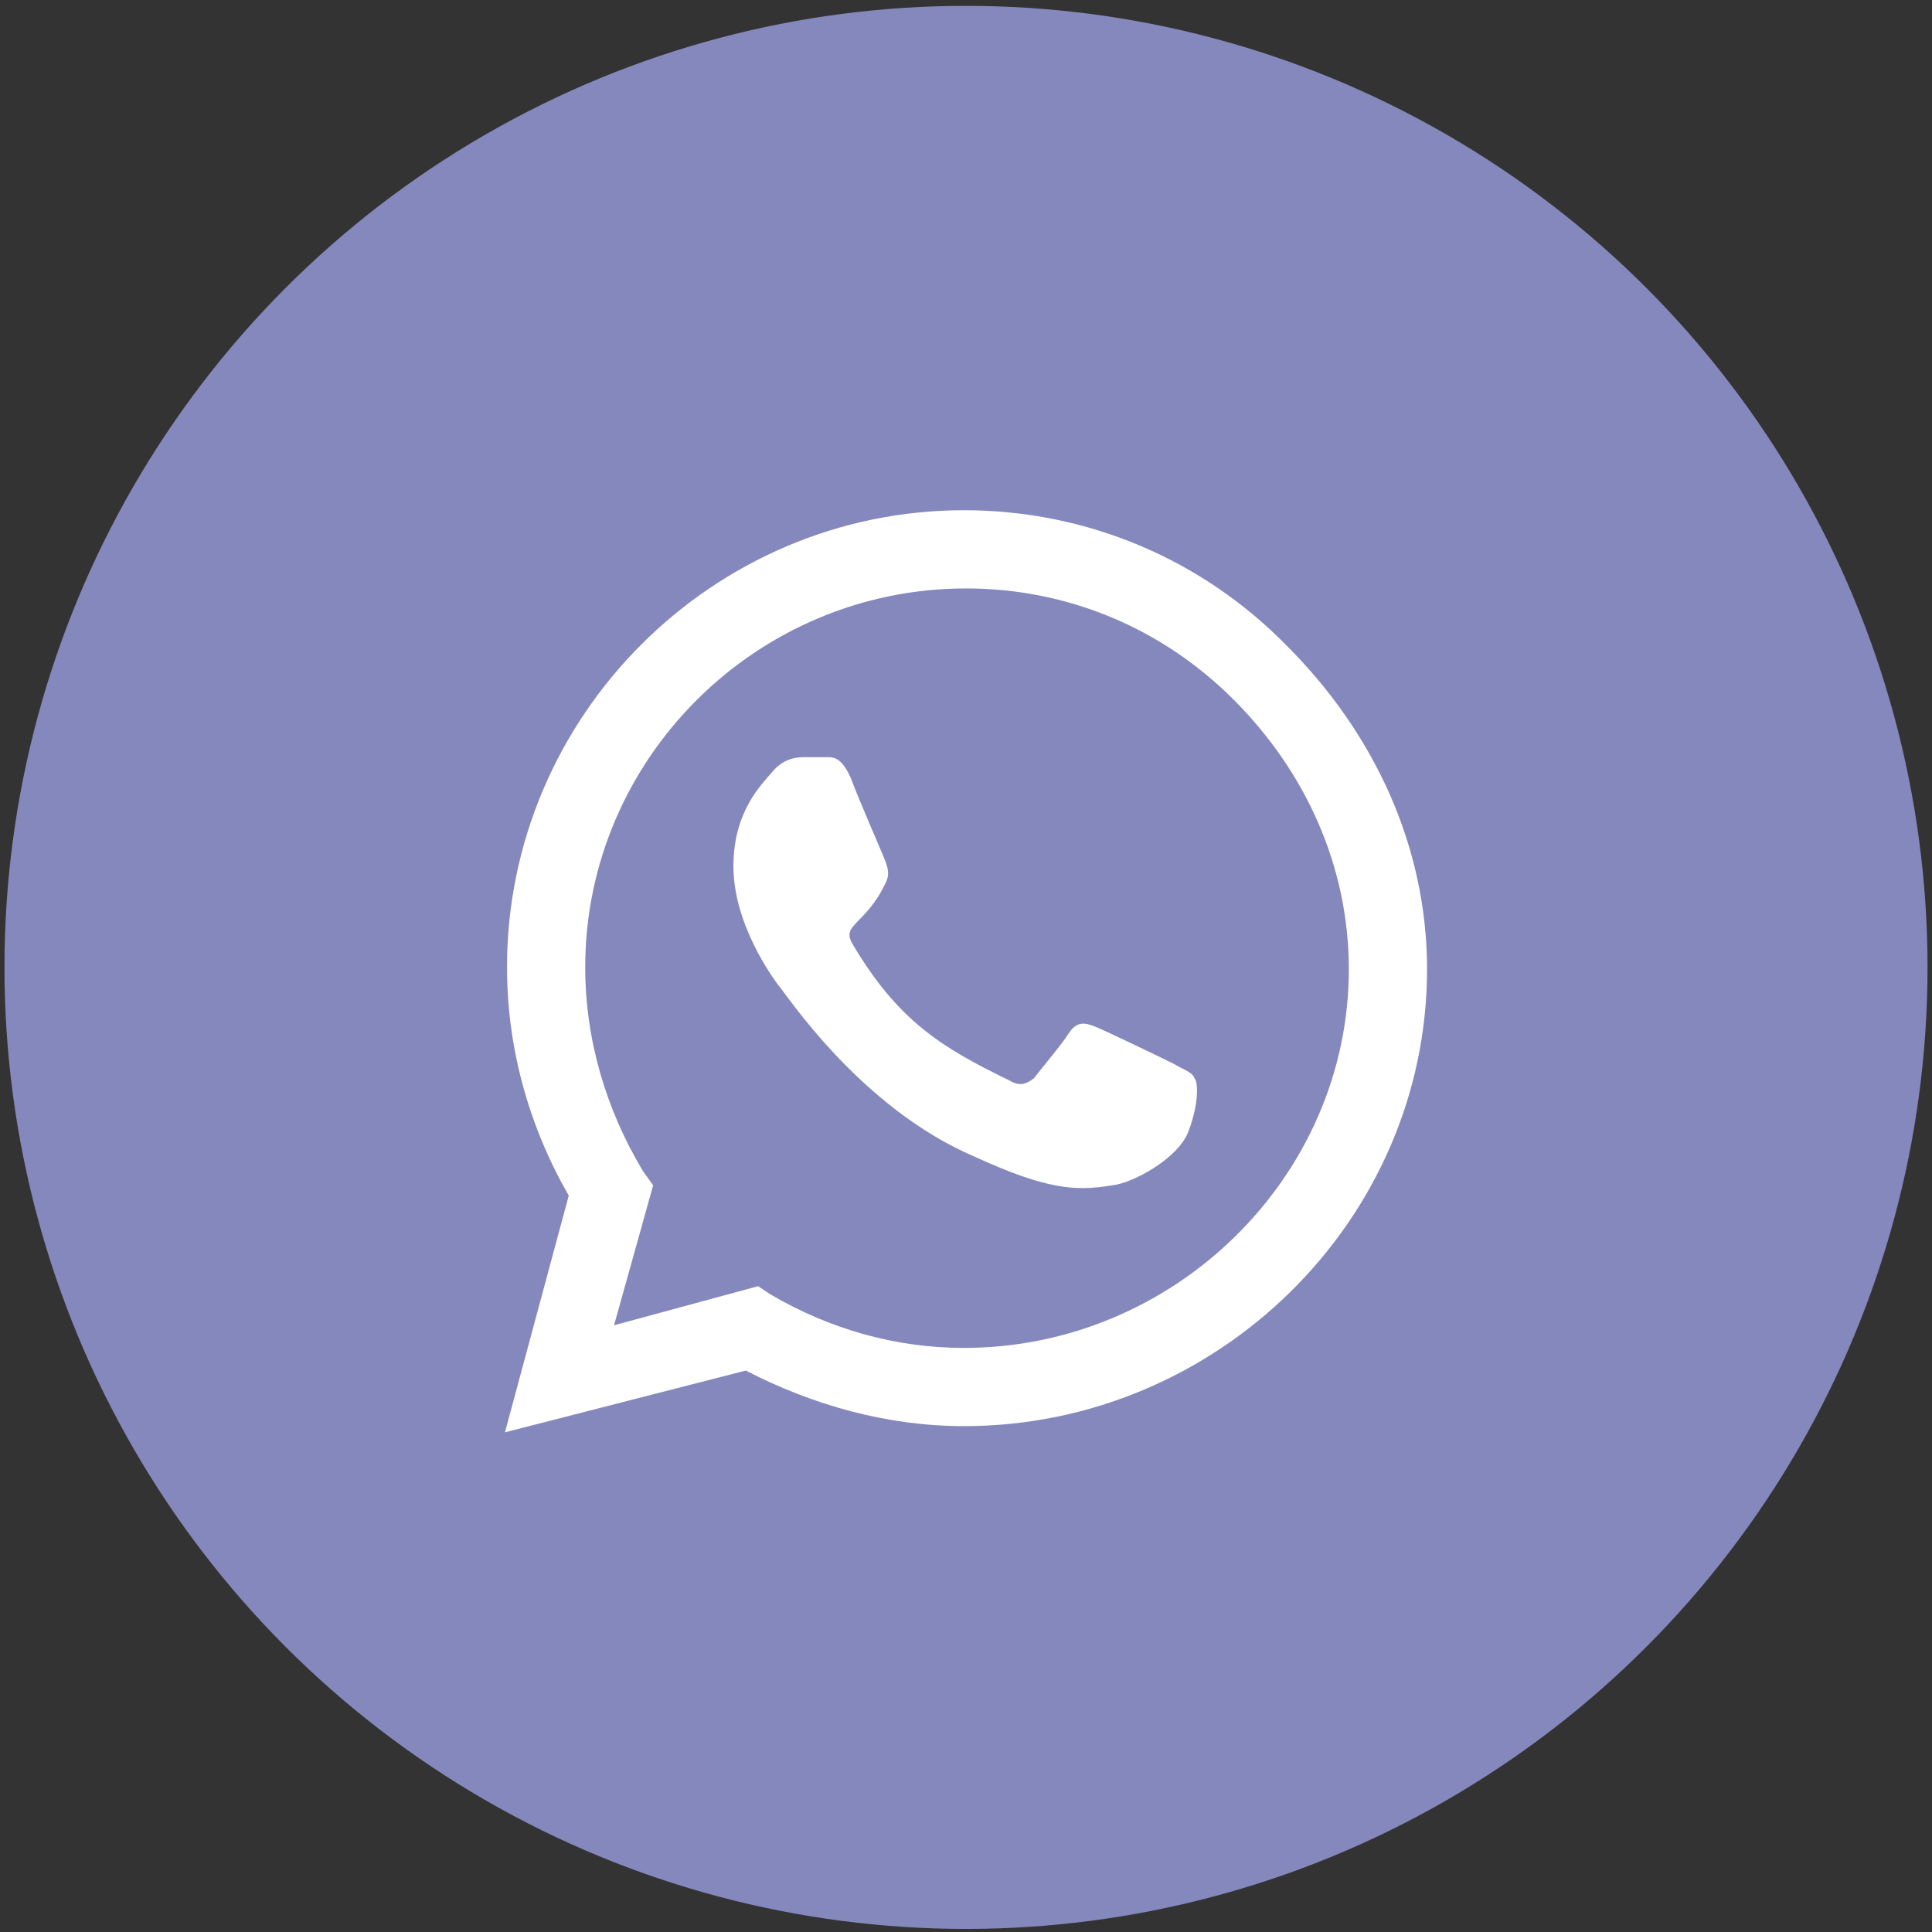
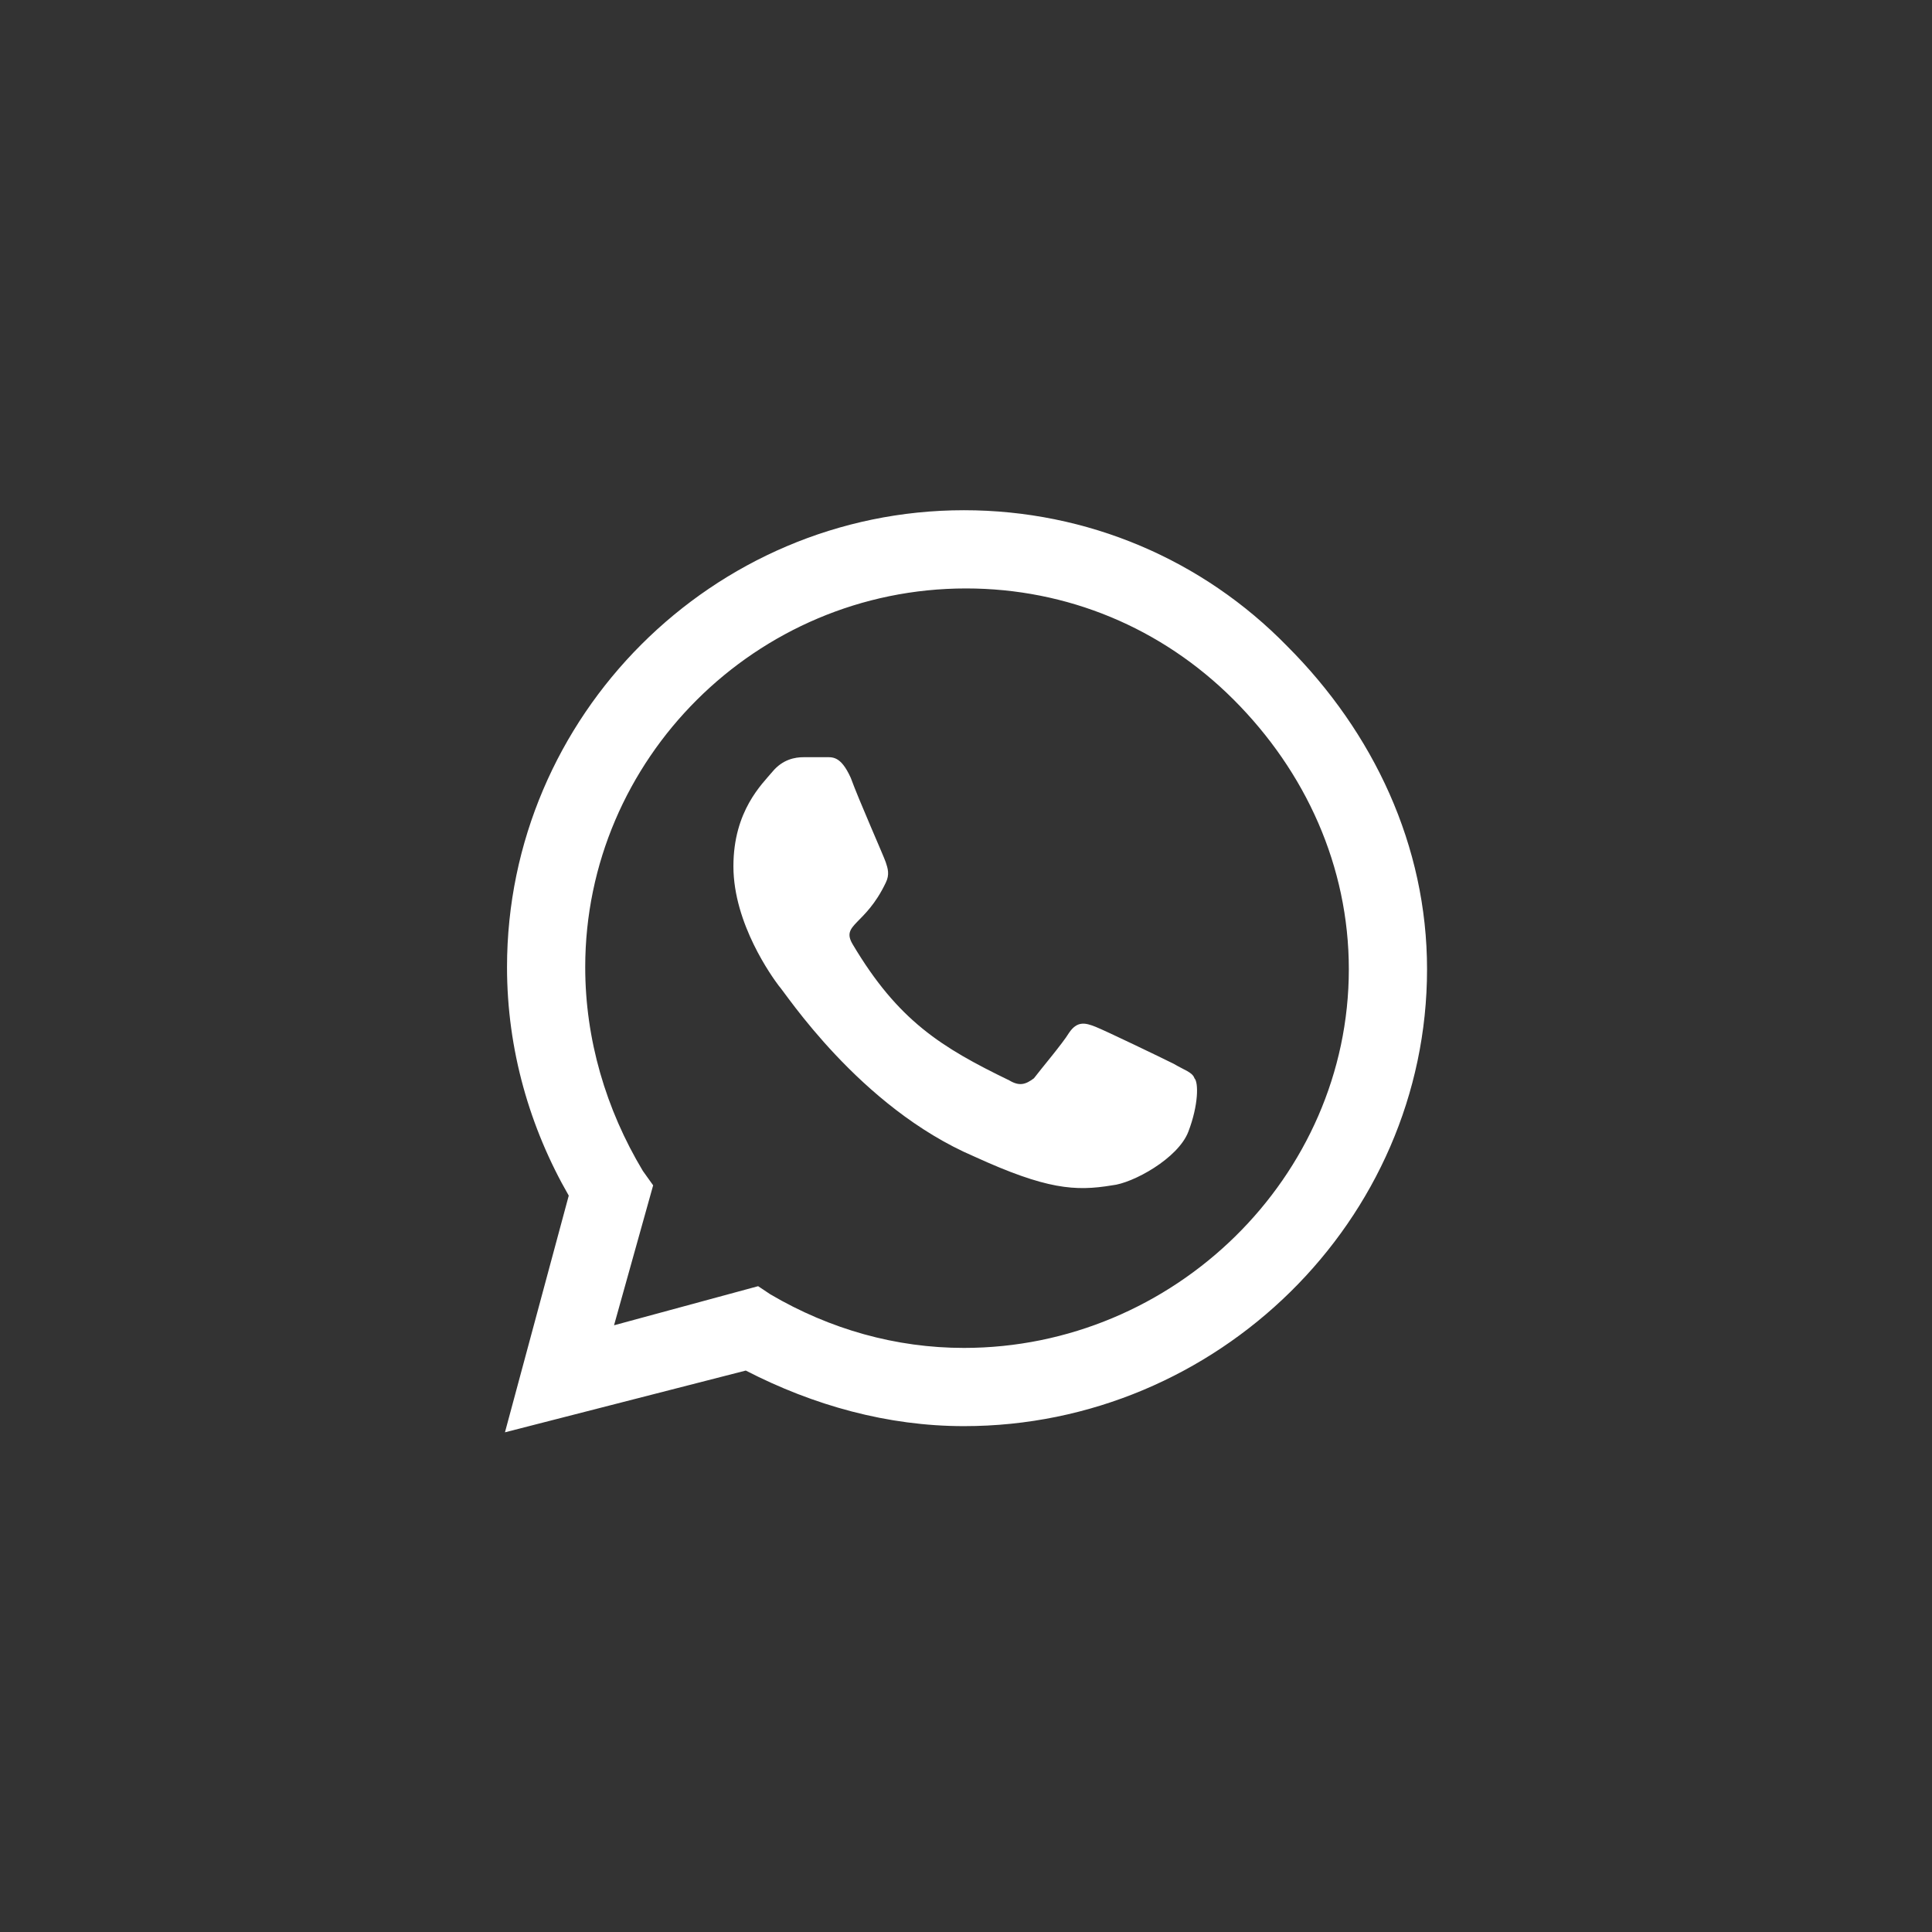
<svg xmlns="http://www.w3.org/2000/svg" width="132" height="132" viewBox="0 0 132 132" fill="none">
  <rect x="0" y="0" width="132" height="132" fill="#333333" stroke="none" />
-   <circle cx="66" cy="66.095" r="65.695" fill="#8588BD" />
  <path d="M87.938 44.141C82.172 38.235 74.297 34.86 65.859 34.86C48.703 34.86 34.641 48.922 34.641 66.079C34.641 71.704 36.188 77.047 38.859 81.688L34.5 97.86L50.953 93.641C55.594 96.032 60.656 97.438 65.859 97.438C83.156 97.438 97.5 83.376 97.5 66.219C97.5 57.782 93.844 50.047 87.938 44.141ZM65.859 92.094C61.219 92.094 56.719 90.829 52.641 88.438L51.797 87.876L41.953 90.547L44.625 80.985L43.922 80.001C41.391 75.782 39.984 71.001 39.984 66.079C39.984 51.876 51.656 40.204 66 40.204C72.891 40.204 79.359 42.876 84.281 47.797C89.203 52.719 92.156 59.188 92.156 66.219C92.156 80.422 80.203 92.094 65.859 92.094ZM80.203 72.688C79.359 72.266 75.562 70.438 74.859 70.157C74.156 69.876 73.594 69.735 73.031 70.579C72.609 71.282 71.062 73.11 70.641 73.672C70.078 74.094 69.656 74.235 68.953 73.813C64.312 71.563 61.359 69.735 58.266 64.532C57.422 63.126 59.109 63.266 60.516 60.313C60.797 59.751 60.656 59.329 60.516 58.907C60.375 58.485 58.688 54.688 58.125 53.141C57.422 51.594 56.859 51.735 56.297 51.735C55.875 51.735 55.312 51.735 54.891 51.735C54.328 51.735 53.484 51.876 52.781 52.719C52.078 53.563 50.109 55.391 50.109 59.188C50.109 63.126 52.781 66.782 53.203 67.344C53.625 67.766 58.688 75.641 66.562 79.016C71.484 81.266 73.453 81.407 75.984 80.985C77.391 80.844 80.484 79.157 81.188 77.329C81.891 75.501 81.891 73.954 81.609 73.672C81.469 73.251 80.906 73.11 80.203 72.688Z" fill="white" />
</svg>